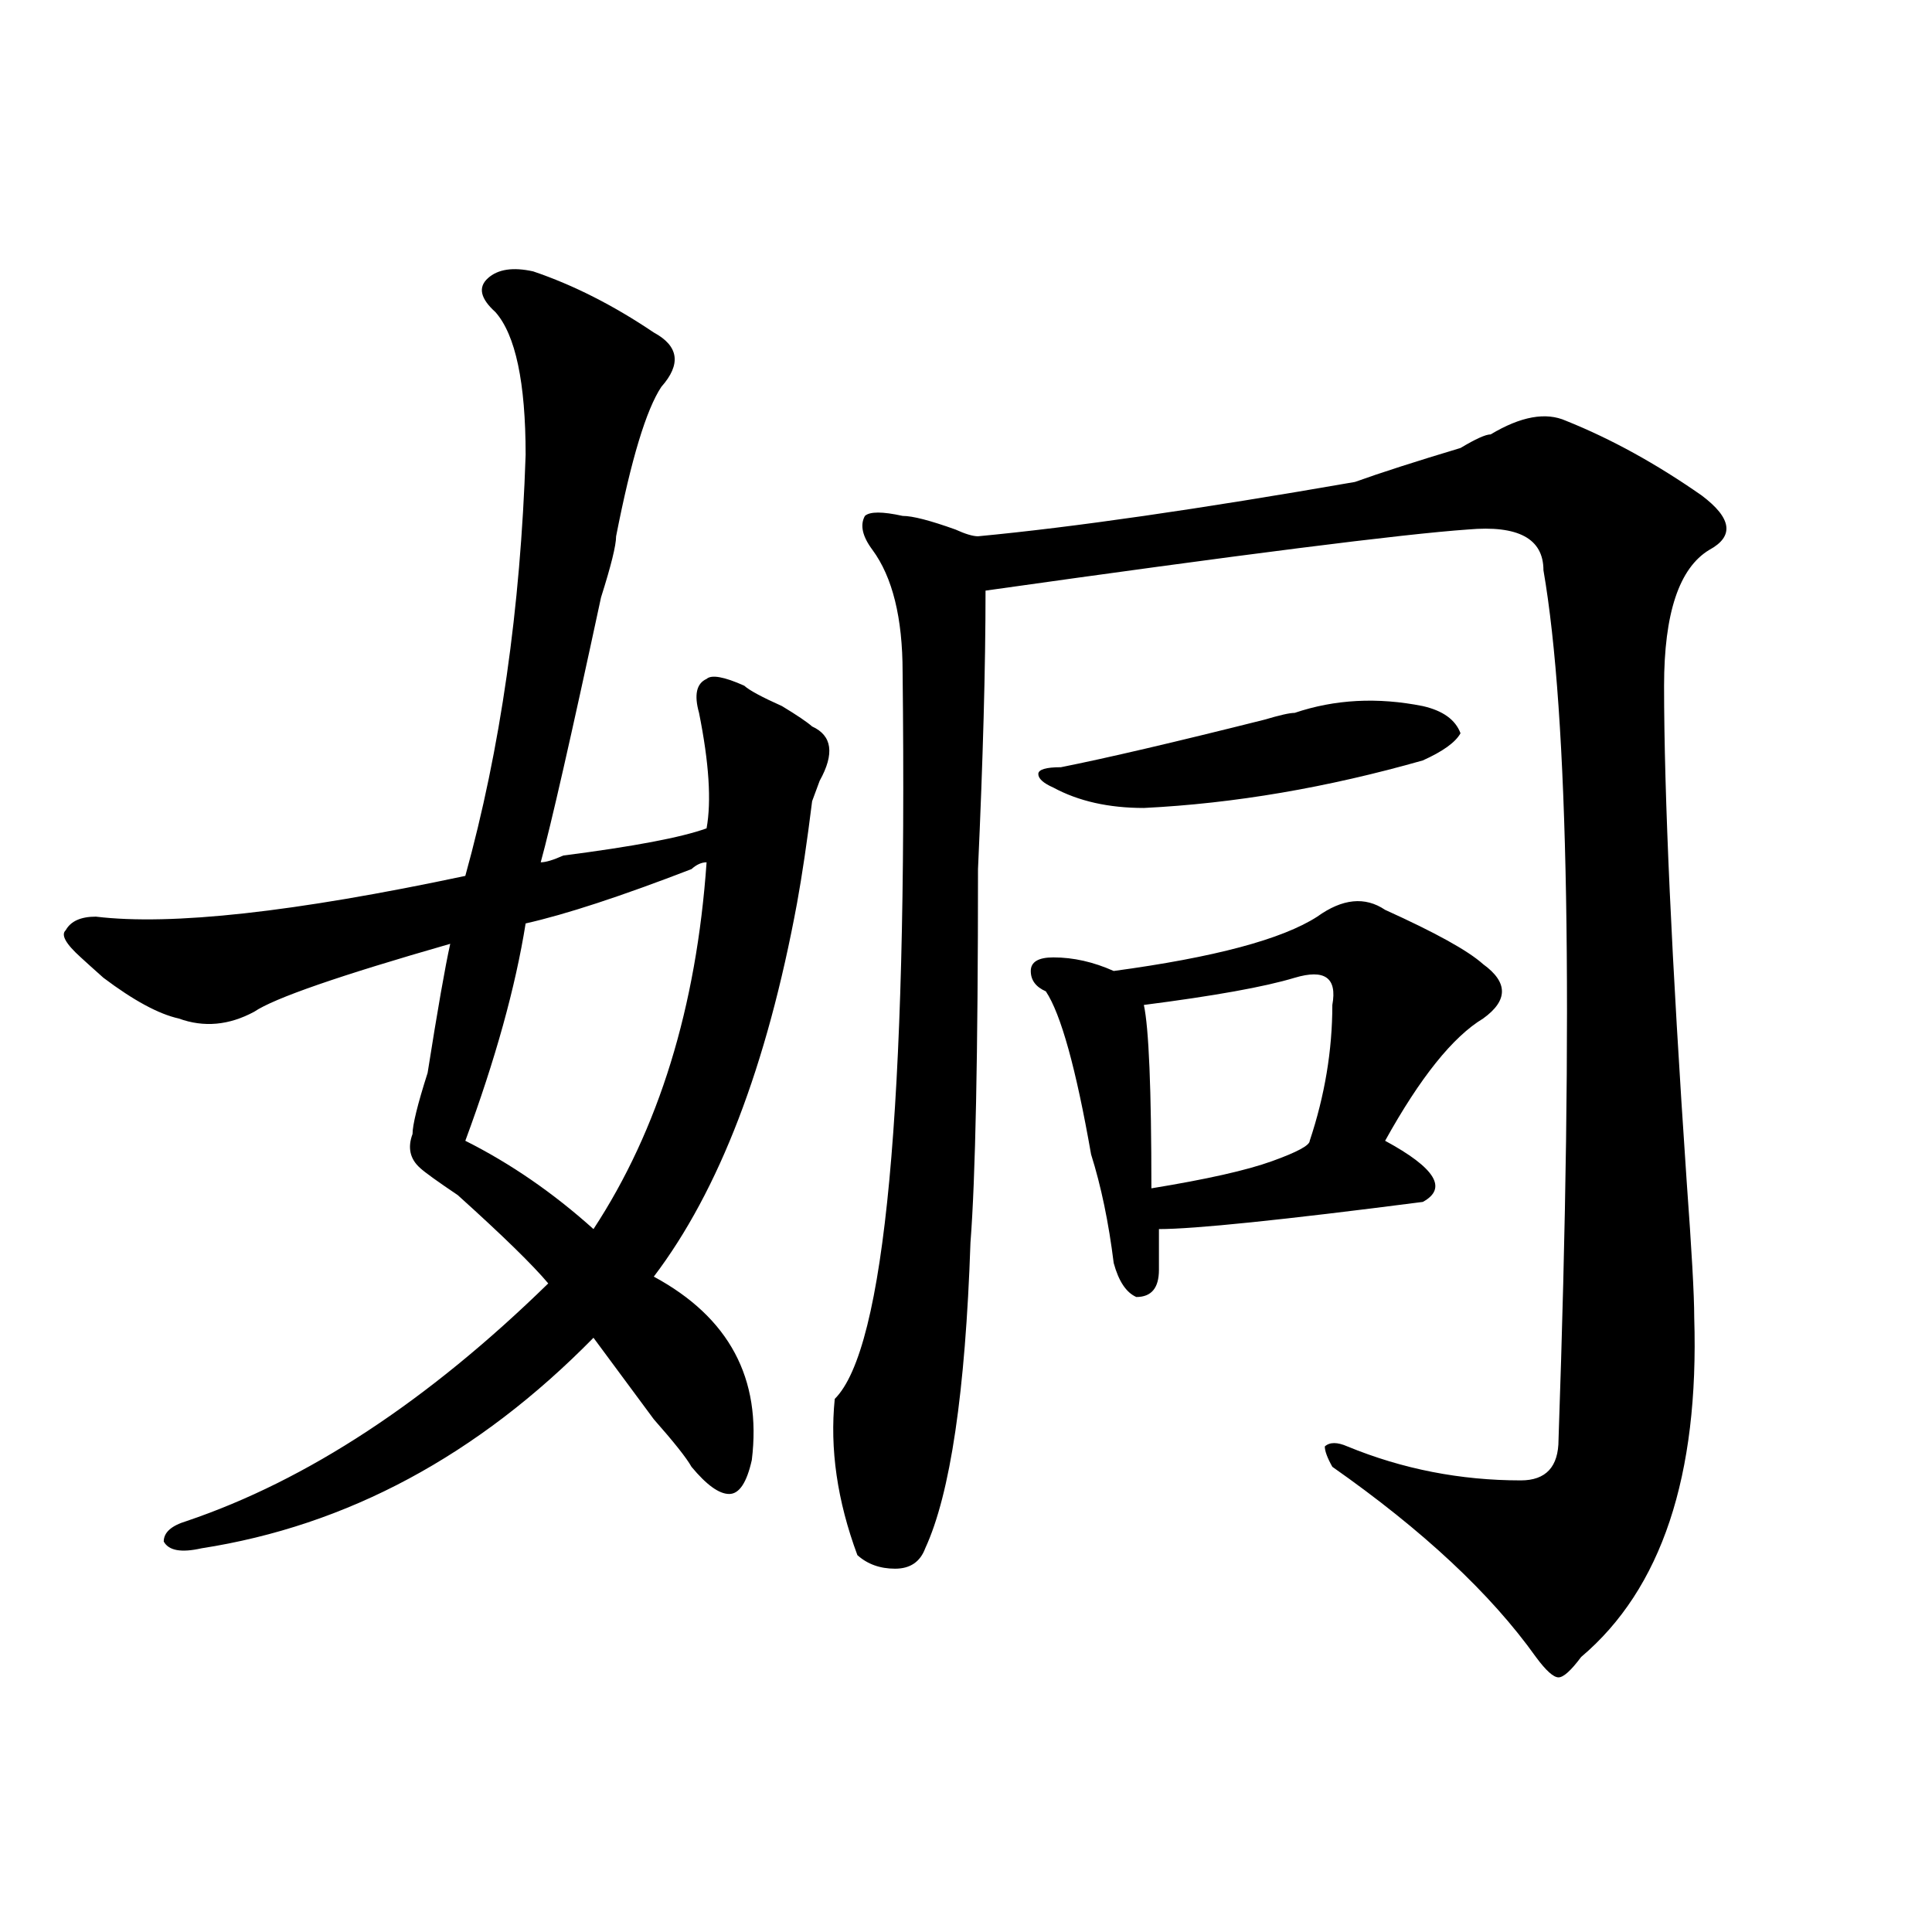
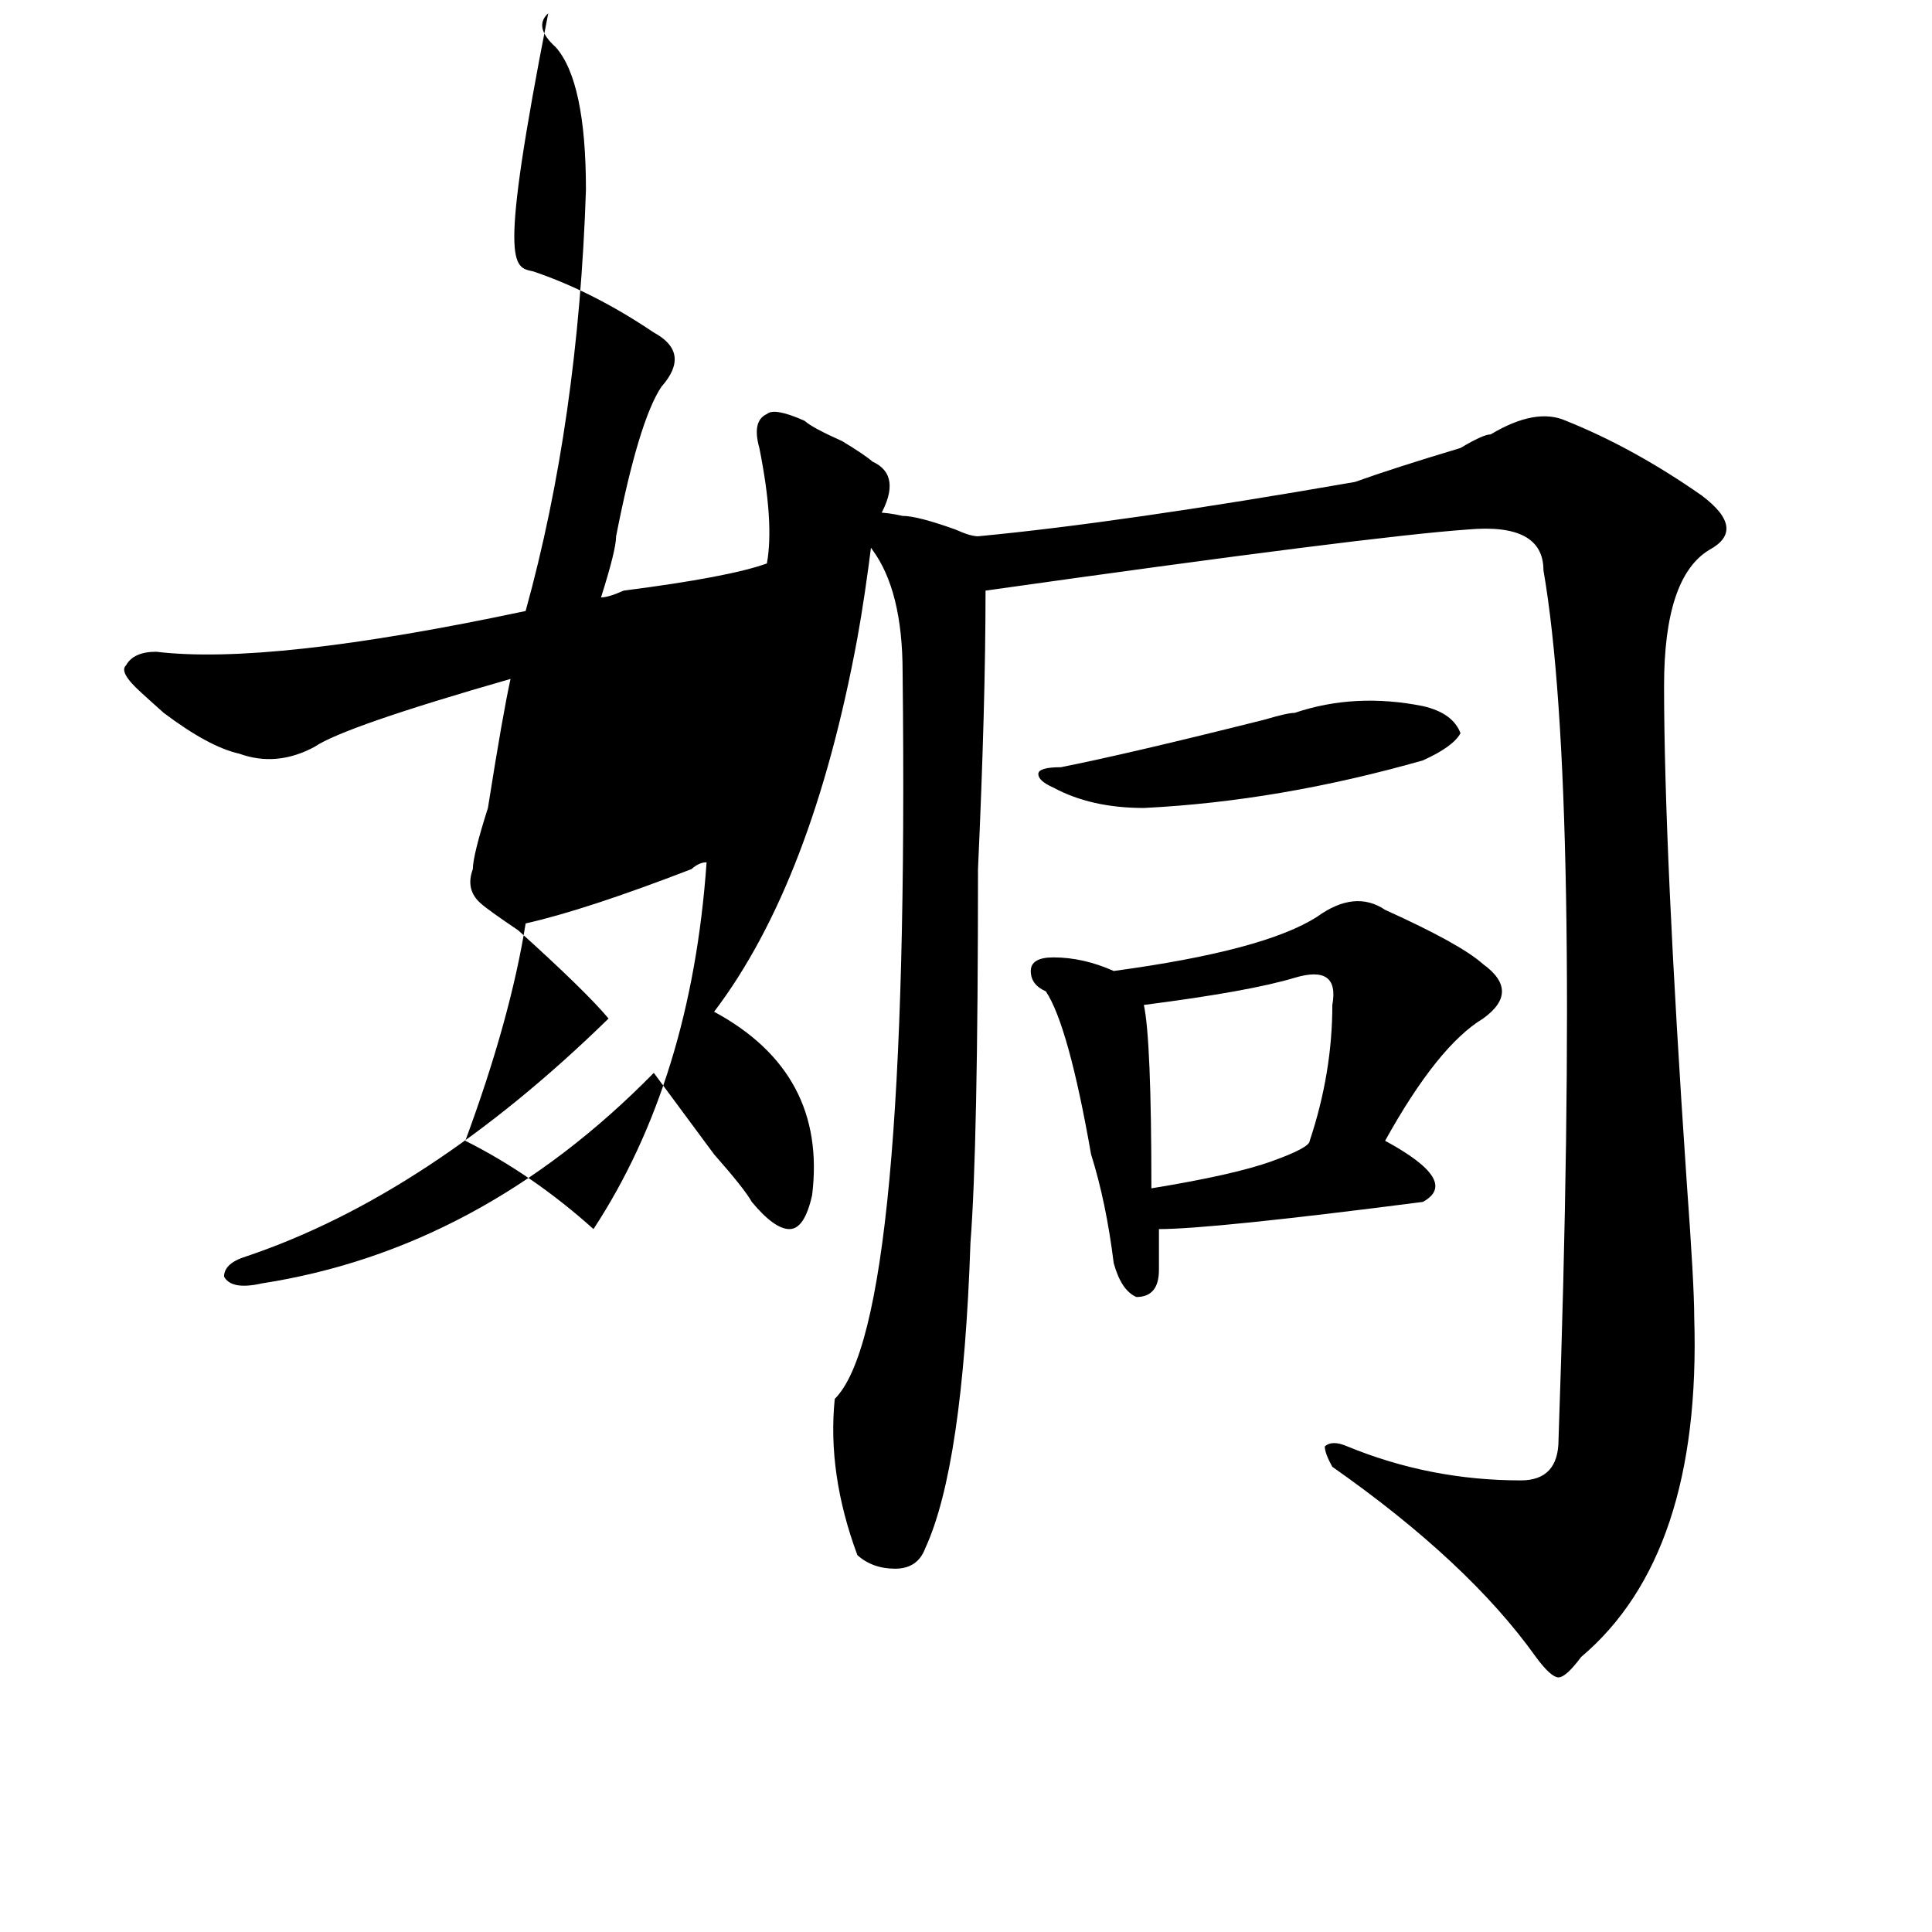
<svg xmlns="http://www.w3.org/2000/svg" version="1.1" id="图层_1" x="0px" y="0px" width="1000px" height="1000px" viewBox="0 0 1000 1000" enable-background="new 0 0 1000 1000" xml:space="preserve">
-   <path d="M275.969,140.469c20.792,7.031,41.585,17.578,62.438,31.641c12.987,7.031,14.268,16.425,3.902,28.125  c-7.805,11.755-15.609,37.519-23.414,77.344c0,4.724-2.622,15.271-7.805,31.641c-15.609,72.675-26.036,118.378-31.219,137.109  c2.562,0,6.464-1.153,11.707-3.516c36.401-4.669,61.096-9.339,74.145-14.063c2.561-14.063,1.28-33.948-3.902-59.766  c-2.622-9.339-1.342-15.216,3.902-17.578c2.561-2.308,9.085-1.153,19.512,3.516c2.561,2.362,9.085,5.878,19.512,10.547  c7.805,4.724,12.987,8.239,15.609,10.547c10.365,4.724,11.707,14.063,3.902,28.125l-3.902,10.547  c-2.622,21.094-5.244,38.672-7.805,52.734c-15.609,84.375-40.365,148.864-74.145,193.359c39.023,21.094,55.913,52.734,50.73,94.922  c-2.622,11.755-6.524,17.578-11.707,17.578c-5.244,0-11.707-4.669-19.512-14.063c-2.622-4.669-9.146-12.854-19.512-24.609  c-15.609-21.094-26.036-35.156-31.219-42.188c-59.876,60.974-127.497,97.284-202.922,108.984  c-10.427,2.362-16.95,1.208-19.512-3.516c0-4.669,3.902-8.185,11.707-10.547c62.438-21.094,124.875-62.073,187.313-123.047  c-7.805-9.339-23.414-24.609-46.828-45.703c-10.427-7.031-16.95-11.7-19.512-14.063c-5.243-4.669-6.524-10.547-3.902-17.578  c0-4.669,2.562-15.216,7.805-31.641c5.183-32.794,9.085-55.042,11.707-66.797c-57.255,16.425-91.095,28.125-101.461,35.156  c-13.048,7.031-26.036,8.239-39.023,3.516c-10.427-2.308-23.414-9.339-39.023-21.094c-5.243-4.669-9.146-8.185-11.707-10.547  c-7.805-7.031-10.427-11.7-7.805-14.063c2.562-4.669,7.805-7.031,15.609-7.031c39.023,4.724,102.741-2.308,191.215-21.094  c18.171-65.589,28.597-138.263,31.219-217.969c0-37.464-5.243-62.073-15.609-73.828c-7.805-7.031-9.146-12.854-3.902-17.578  C257.737,139.315,265.542,138.161,275.969,140.469z M365.723,446.328c-2.622,0-5.244,1.208-7.805,3.516  c-36.462,14.063-65.06,23.456-85.852,28.125c-5.243,32.849-15.609,70.313-31.219,112.5c23.414,11.755,45.487,26.972,66.34,45.703  C340.967,584.646,360.479,521.364,365.723,446.328z M810.59,217.813c23.414,9.394,46.828,22.302,70.242,38.672  c15.609,11.755,16.89,21.094,3.902,28.125c-15.609,9.394-23.414,32.849-23.414,70.313c0,56.25,3.902,141.833,11.707,256.641  c2.561,35.156,3.902,58.612,3.902,70.313c2.561,82.067-16.951,140.625-58.535,175.781c-5.244,7.031-9.146,10.547-11.707,10.547  c-2.622,0-6.524-3.516-11.707-10.547c-23.414-32.85-58.535-65.589-105.363-98.438c-2.622-4.669-3.902-8.185-3.902-10.547  c2.561-2.308,6.463-2.308,11.707,0c28.597,11.755,58.535,17.578,89.754,17.578c12.987,0,19.512-7.031,19.512-21.094  c7.805-225,5.183-374.964-7.805-450c0-16.37-13.049-23.401-39.023-21.094c-33.841,2.362-117.07,12.909-249.75,31.641  c0,39.88-1.342,87.891-3.902,144.141c0,96.13-1.342,160.565-3.902,193.359c-2.622,77.344-10.427,130.078-23.414,158.203  c-2.622,7.031-7.805,10.547-15.609,10.547s-14.329-2.362-19.512-7.031c-10.427-28.125-14.329-55.042-11.707-80.859  c25.975-25.763,37.682-151.172,35.121-376.172c0-28.125-5.244-49.219-15.609-63.281c-5.244-7.031-6.524-12.854-3.902-17.578  c2.561-2.308,9.085-2.308,19.512,0c5.183,0,14.268,2.362,27.316,7.031c5.183,2.362,9.085,3.516,11.707,3.516  c49.389-4.669,114.448-14.063,195.117-28.125c12.987-4.669,31.219-10.547,54.633-17.578c7.805-4.669,12.987-7.031,15.609-7.031  C787.176,215.505,800.163,213.144,810.59,217.813z M681.813,474.453c12.987-9.339,24.694-10.547,35.121-3.516  c25.975,11.755,42.926,21.094,50.73,28.125c12.987,9.394,12.987,18.786,0,28.125c-15.609,9.394-32.561,30.487-50.73,63.281  c25.975,14.063,32.499,24.609,19.512,31.641c-72.864,9.394-118.412,14.063-136.582,14.063c0,9.394,0,16.425,0,21.094  c0,9.394-3.902,14.063-11.707,14.063c-5.244-2.308-9.146-8.185-11.707-17.578c-2.622-21.094-6.524-39.825-11.707-56.25  c-7.805-44.495-15.609-72.62-23.414-84.375c-5.244-2.308-7.805-5.823-7.805-10.547c0-4.669,3.902-7.031,11.707-7.031  c10.365,0,20.792,2.362,31.219,7.031C628.46,495.547,663.581,486.208,681.813,474.453z M736.445,365.469  c10.365,2.362,16.89,7.031,19.512,14.063c-2.622,4.724-9.146,9.394-19.512,14.063c-49.45,14.063-97.559,22.302-144.387,24.609  c-18.231,0-33.841-3.516-46.828-10.547c-5.244-2.308-7.805-4.669-7.805-7.031c0-2.308,3.902-3.516,11.707-3.516  c23.414-4.669,58.535-12.854,105.363-24.609c7.805-2.308,12.987-3.516,15.609-3.516C690.897,361.953,713.031,360.8,736.445,365.469z   M670.105,506.094c-15.609,4.724-41.646,9.394-78.047,14.063c2.561,11.755,3.902,43.396,3.902,94.922  c28.597-4.669,49.389-9.339,62.438-14.063c12.987-4.669,19.512-8.185,19.512-10.547c7.805-23.401,11.707-46.856,11.707-70.313  C692.178,506.094,685.715,501.425,670.105,506.094z" />
+   <path d="M275.969,140.469c20.792,7.031,41.585,17.578,62.438,31.641c12.987,7.031,14.268,16.425,3.902,28.125  c-7.805,11.755-15.609,37.519-23.414,77.344c0,4.724-2.622,15.271-7.805,31.641c2.562,0,6.464-1.153,11.707-3.516c36.401-4.669,61.096-9.339,74.145-14.063c2.561-14.063,1.28-33.948-3.902-59.766  c-2.622-9.339-1.342-15.216,3.902-17.578c2.561-2.308,9.085-1.153,19.512,3.516c2.561,2.362,9.085,5.878,19.512,10.547  c7.805,4.724,12.987,8.239,15.609,10.547c10.365,4.724,11.707,14.063,3.902,28.125l-3.902,10.547  c-2.622,21.094-5.244,38.672-7.805,52.734c-15.609,84.375-40.365,148.864-74.145,193.359c39.023,21.094,55.913,52.734,50.73,94.922  c-2.622,11.755-6.524,17.578-11.707,17.578c-5.244,0-11.707-4.669-19.512-14.063c-2.622-4.669-9.146-12.854-19.512-24.609  c-15.609-21.094-26.036-35.156-31.219-42.188c-59.876,60.974-127.497,97.284-202.922,108.984  c-10.427,2.362-16.95,1.208-19.512-3.516c0-4.669,3.902-8.185,11.707-10.547c62.438-21.094,124.875-62.073,187.313-123.047  c-7.805-9.339-23.414-24.609-46.828-45.703c-10.427-7.031-16.95-11.7-19.512-14.063c-5.243-4.669-6.524-10.547-3.902-17.578  c0-4.669,2.562-15.216,7.805-31.641c5.183-32.794,9.085-55.042,11.707-66.797c-57.255,16.425-91.095,28.125-101.461,35.156  c-13.048,7.031-26.036,8.239-39.023,3.516c-10.427-2.308-23.414-9.339-39.023-21.094c-5.243-4.669-9.146-8.185-11.707-10.547  c-7.805-7.031-10.427-11.7-7.805-14.063c2.562-4.669,7.805-7.031,15.609-7.031c39.023,4.724,102.741-2.308,191.215-21.094  c18.171-65.589,28.597-138.263,31.219-217.969c0-37.464-5.243-62.073-15.609-73.828c-7.805-7.031-9.146-12.854-3.902-17.578  C257.737,139.315,265.542,138.161,275.969,140.469z M365.723,446.328c-2.622,0-5.244,1.208-7.805,3.516  c-36.462,14.063-65.06,23.456-85.852,28.125c-5.243,32.849-15.609,70.313-31.219,112.5c23.414,11.755,45.487,26.972,66.34,45.703  C340.967,584.646,360.479,521.364,365.723,446.328z M810.59,217.813c23.414,9.394,46.828,22.302,70.242,38.672  c15.609,11.755,16.89,21.094,3.902,28.125c-15.609,9.394-23.414,32.849-23.414,70.313c0,56.25,3.902,141.833,11.707,256.641  c2.561,35.156,3.902,58.612,3.902,70.313c2.561,82.067-16.951,140.625-58.535,175.781c-5.244,7.031-9.146,10.547-11.707,10.547  c-2.622,0-6.524-3.516-11.707-10.547c-23.414-32.85-58.535-65.589-105.363-98.438c-2.622-4.669-3.902-8.185-3.902-10.547  c2.561-2.308,6.463-2.308,11.707,0c28.597,11.755,58.535,17.578,89.754,17.578c12.987,0,19.512-7.031,19.512-21.094  c7.805-225,5.183-374.964-7.805-450c0-16.37-13.049-23.401-39.023-21.094c-33.841,2.362-117.07,12.909-249.75,31.641  c0,39.88-1.342,87.891-3.902,144.141c0,96.13-1.342,160.565-3.902,193.359c-2.622,77.344-10.427,130.078-23.414,158.203  c-2.622,7.031-7.805,10.547-15.609,10.547s-14.329-2.362-19.512-7.031c-10.427-28.125-14.329-55.042-11.707-80.859  c25.975-25.763,37.682-151.172,35.121-376.172c0-28.125-5.244-49.219-15.609-63.281c-5.244-7.031-6.524-12.854-3.902-17.578  c2.561-2.308,9.085-2.308,19.512,0c5.183,0,14.268,2.362,27.316,7.031c5.183,2.362,9.085,3.516,11.707,3.516  c49.389-4.669,114.448-14.063,195.117-28.125c12.987-4.669,31.219-10.547,54.633-17.578c7.805-4.669,12.987-7.031,15.609-7.031  C787.176,215.505,800.163,213.144,810.59,217.813z M681.813,474.453c12.987-9.339,24.694-10.547,35.121-3.516  c25.975,11.755,42.926,21.094,50.73,28.125c12.987,9.394,12.987,18.786,0,28.125c-15.609,9.394-32.561,30.487-50.73,63.281  c25.975,14.063,32.499,24.609,19.512,31.641c-72.864,9.394-118.412,14.063-136.582,14.063c0,9.394,0,16.425,0,21.094  c0,9.394-3.902,14.063-11.707,14.063c-5.244-2.308-9.146-8.185-11.707-17.578c-2.622-21.094-6.524-39.825-11.707-56.25  c-7.805-44.495-15.609-72.62-23.414-84.375c-5.244-2.308-7.805-5.823-7.805-10.547c0-4.669,3.902-7.031,11.707-7.031  c10.365,0,20.792,2.362,31.219,7.031C628.46,495.547,663.581,486.208,681.813,474.453z M736.445,365.469  c10.365,2.362,16.89,7.031,19.512,14.063c-2.622,4.724-9.146,9.394-19.512,14.063c-49.45,14.063-97.559,22.302-144.387,24.609  c-18.231,0-33.841-3.516-46.828-10.547c-5.244-2.308-7.805-4.669-7.805-7.031c0-2.308,3.902-3.516,11.707-3.516  c23.414-4.669,58.535-12.854,105.363-24.609c7.805-2.308,12.987-3.516,15.609-3.516C690.897,361.953,713.031,360.8,736.445,365.469z   M670.105,506.094c-15.609,4.724-41.646,9.394-78.047,14.063c2.561,11.755,3.902,43.396,3.902,94.922  c28.597-4.669,49.389-9.339,62.438-14.063c12.987-4.669,19.512-8.185,19.512-10.547c7.805-23.401,11.707-46.856,11.707-70.313  C692.178,506.094,685.715,501.425,670.105,506.094z" />
</svg>